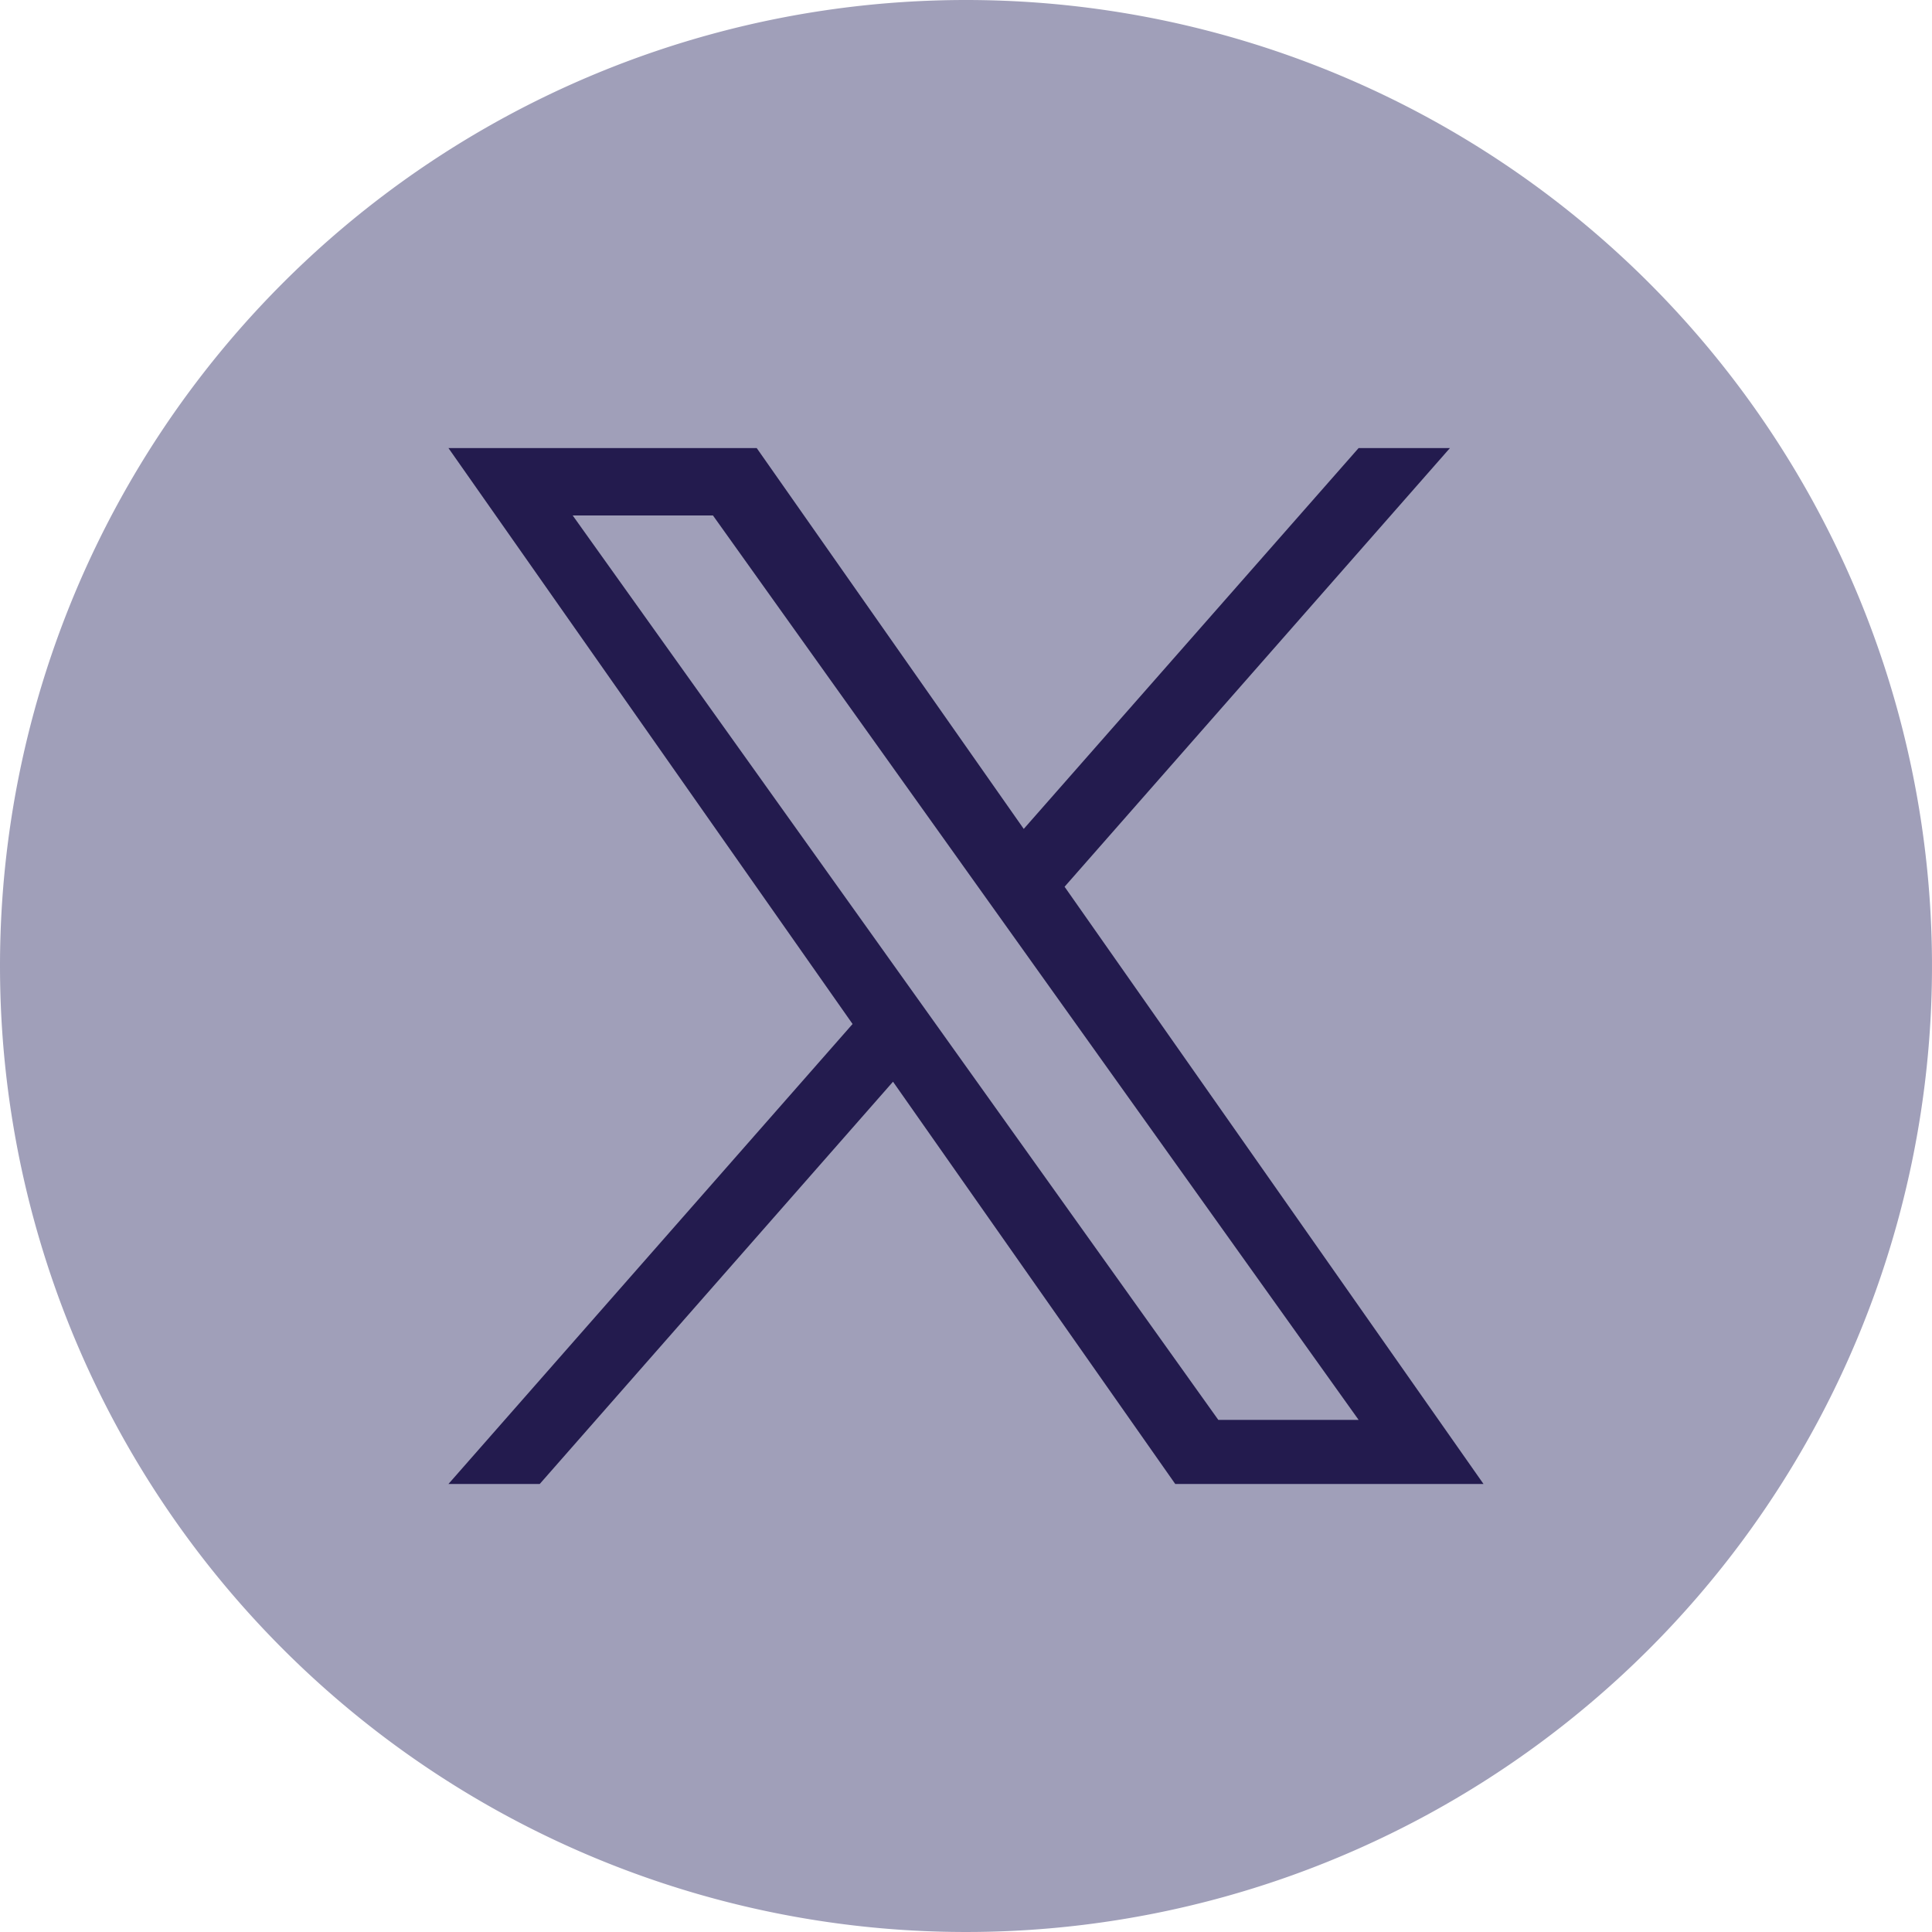
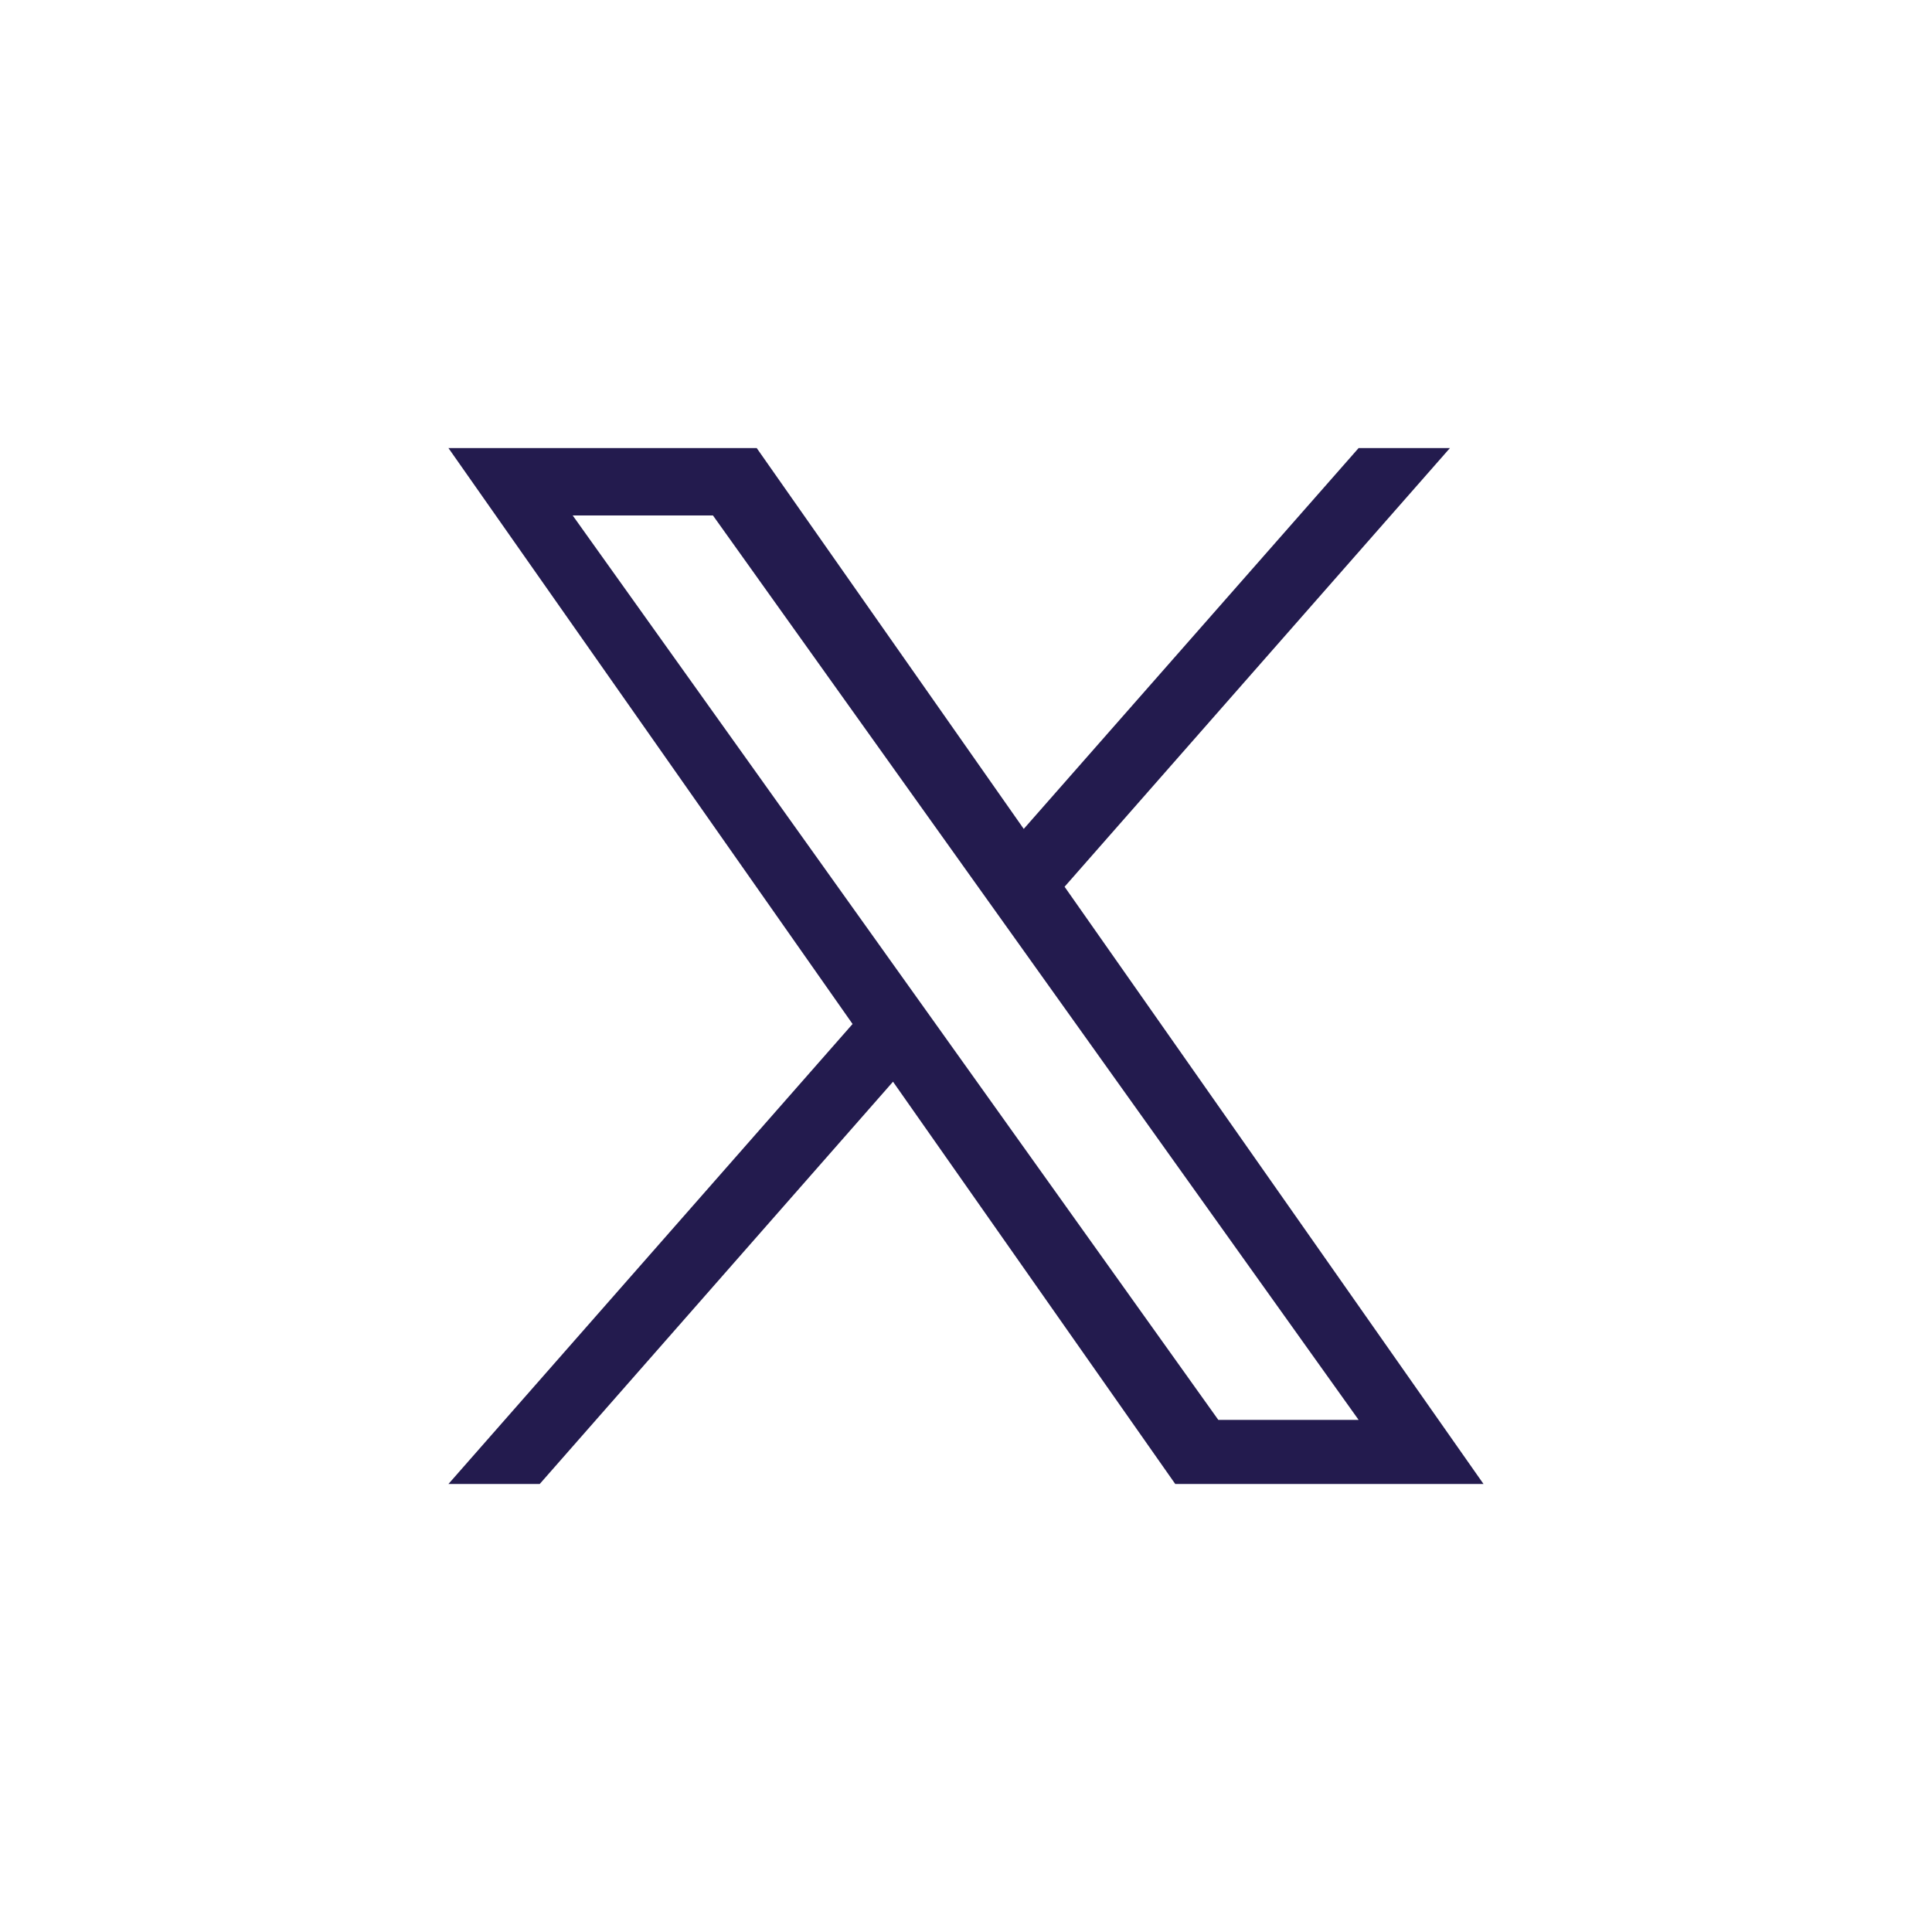
<svg xmlns="http://www.w3.org/2000/svg" width="45" height="45" viewBox="0 0 45 45">
  <g id="Group_181" data-name="Group 181" transform="translate(-282 -506)">
-     <path id="Path_474" data-name="Path 474" d="M22.5,0A22.5,22.5,0,1,1,0,22.5,22.5,22.5,0,0,1,22.5,0Z" transform="translate(282 506)" fill="#a09fb9" />
    <path id="X_logo_2023_original" d="M14.351,10.218,23.327,0H21.2L13.4,8.871,7.18,0H0L9.413,13.415,0,24.129H2.126l8.229-9.37,6.574,9.37h7.18M2.894,1.57H6.161L21.2,22.636H17.932" transform="translate(292.445 516.436)" fill="#231b4e" />
  </g>
</svg>